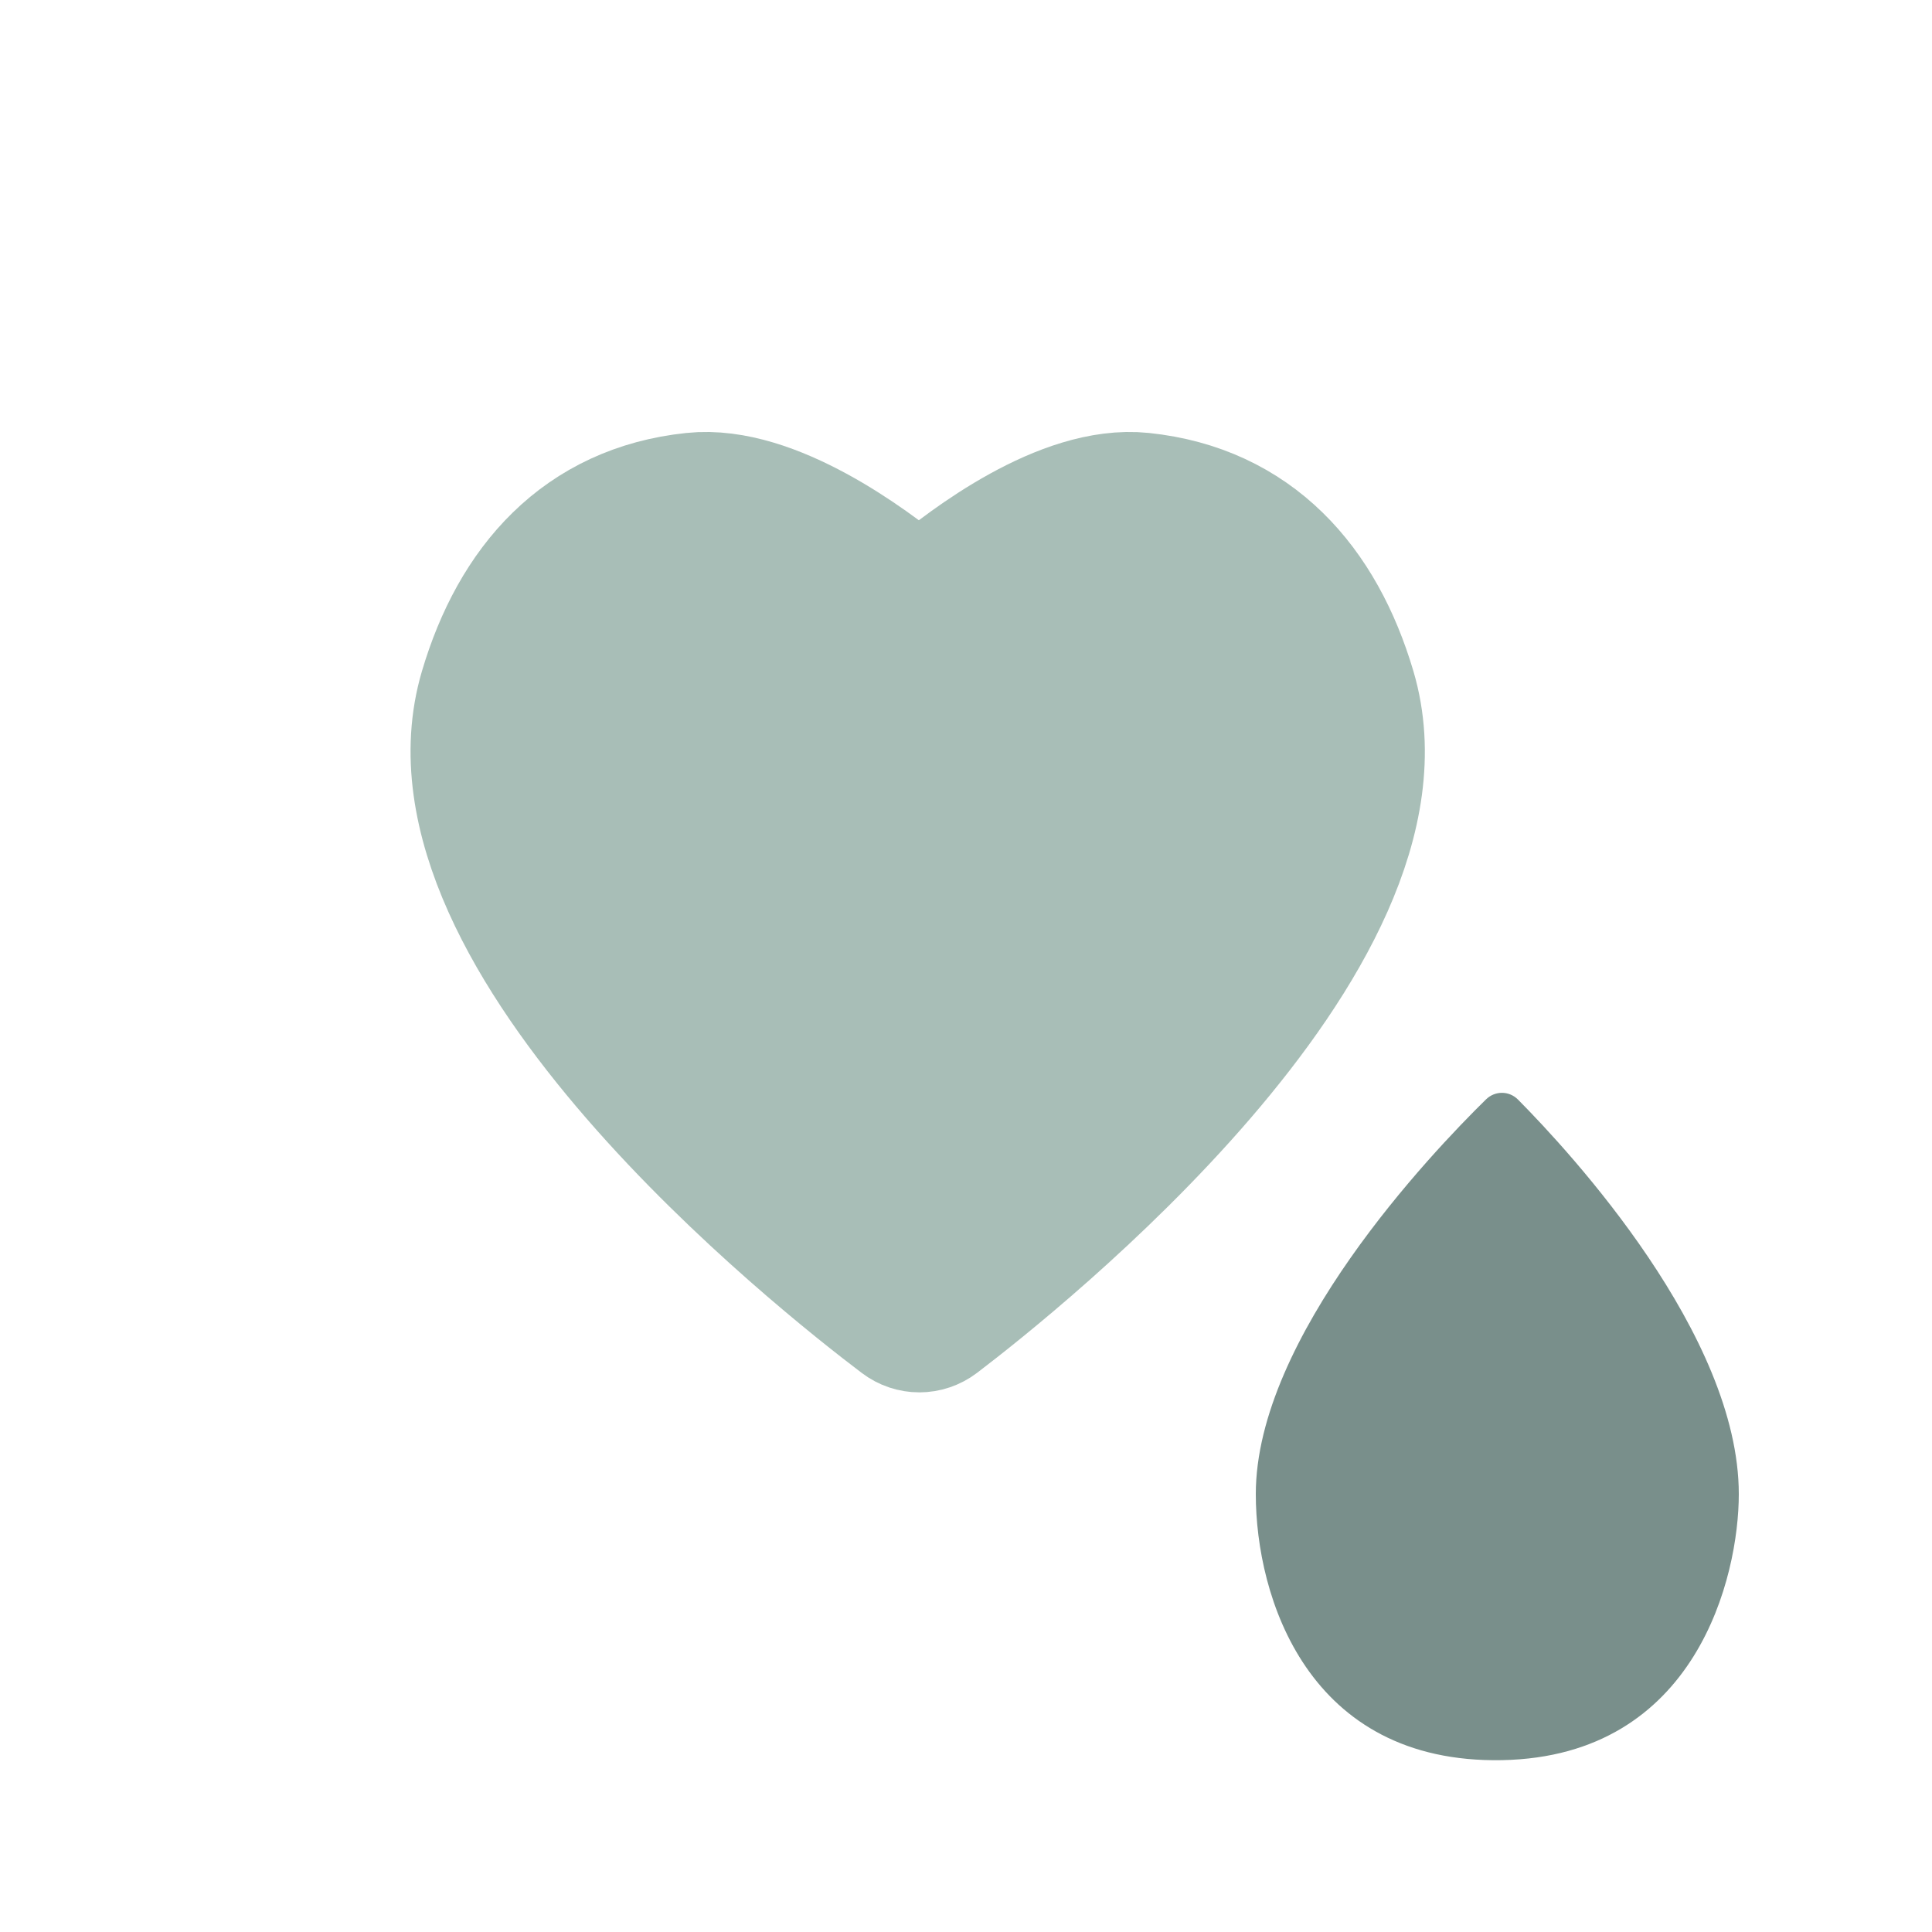
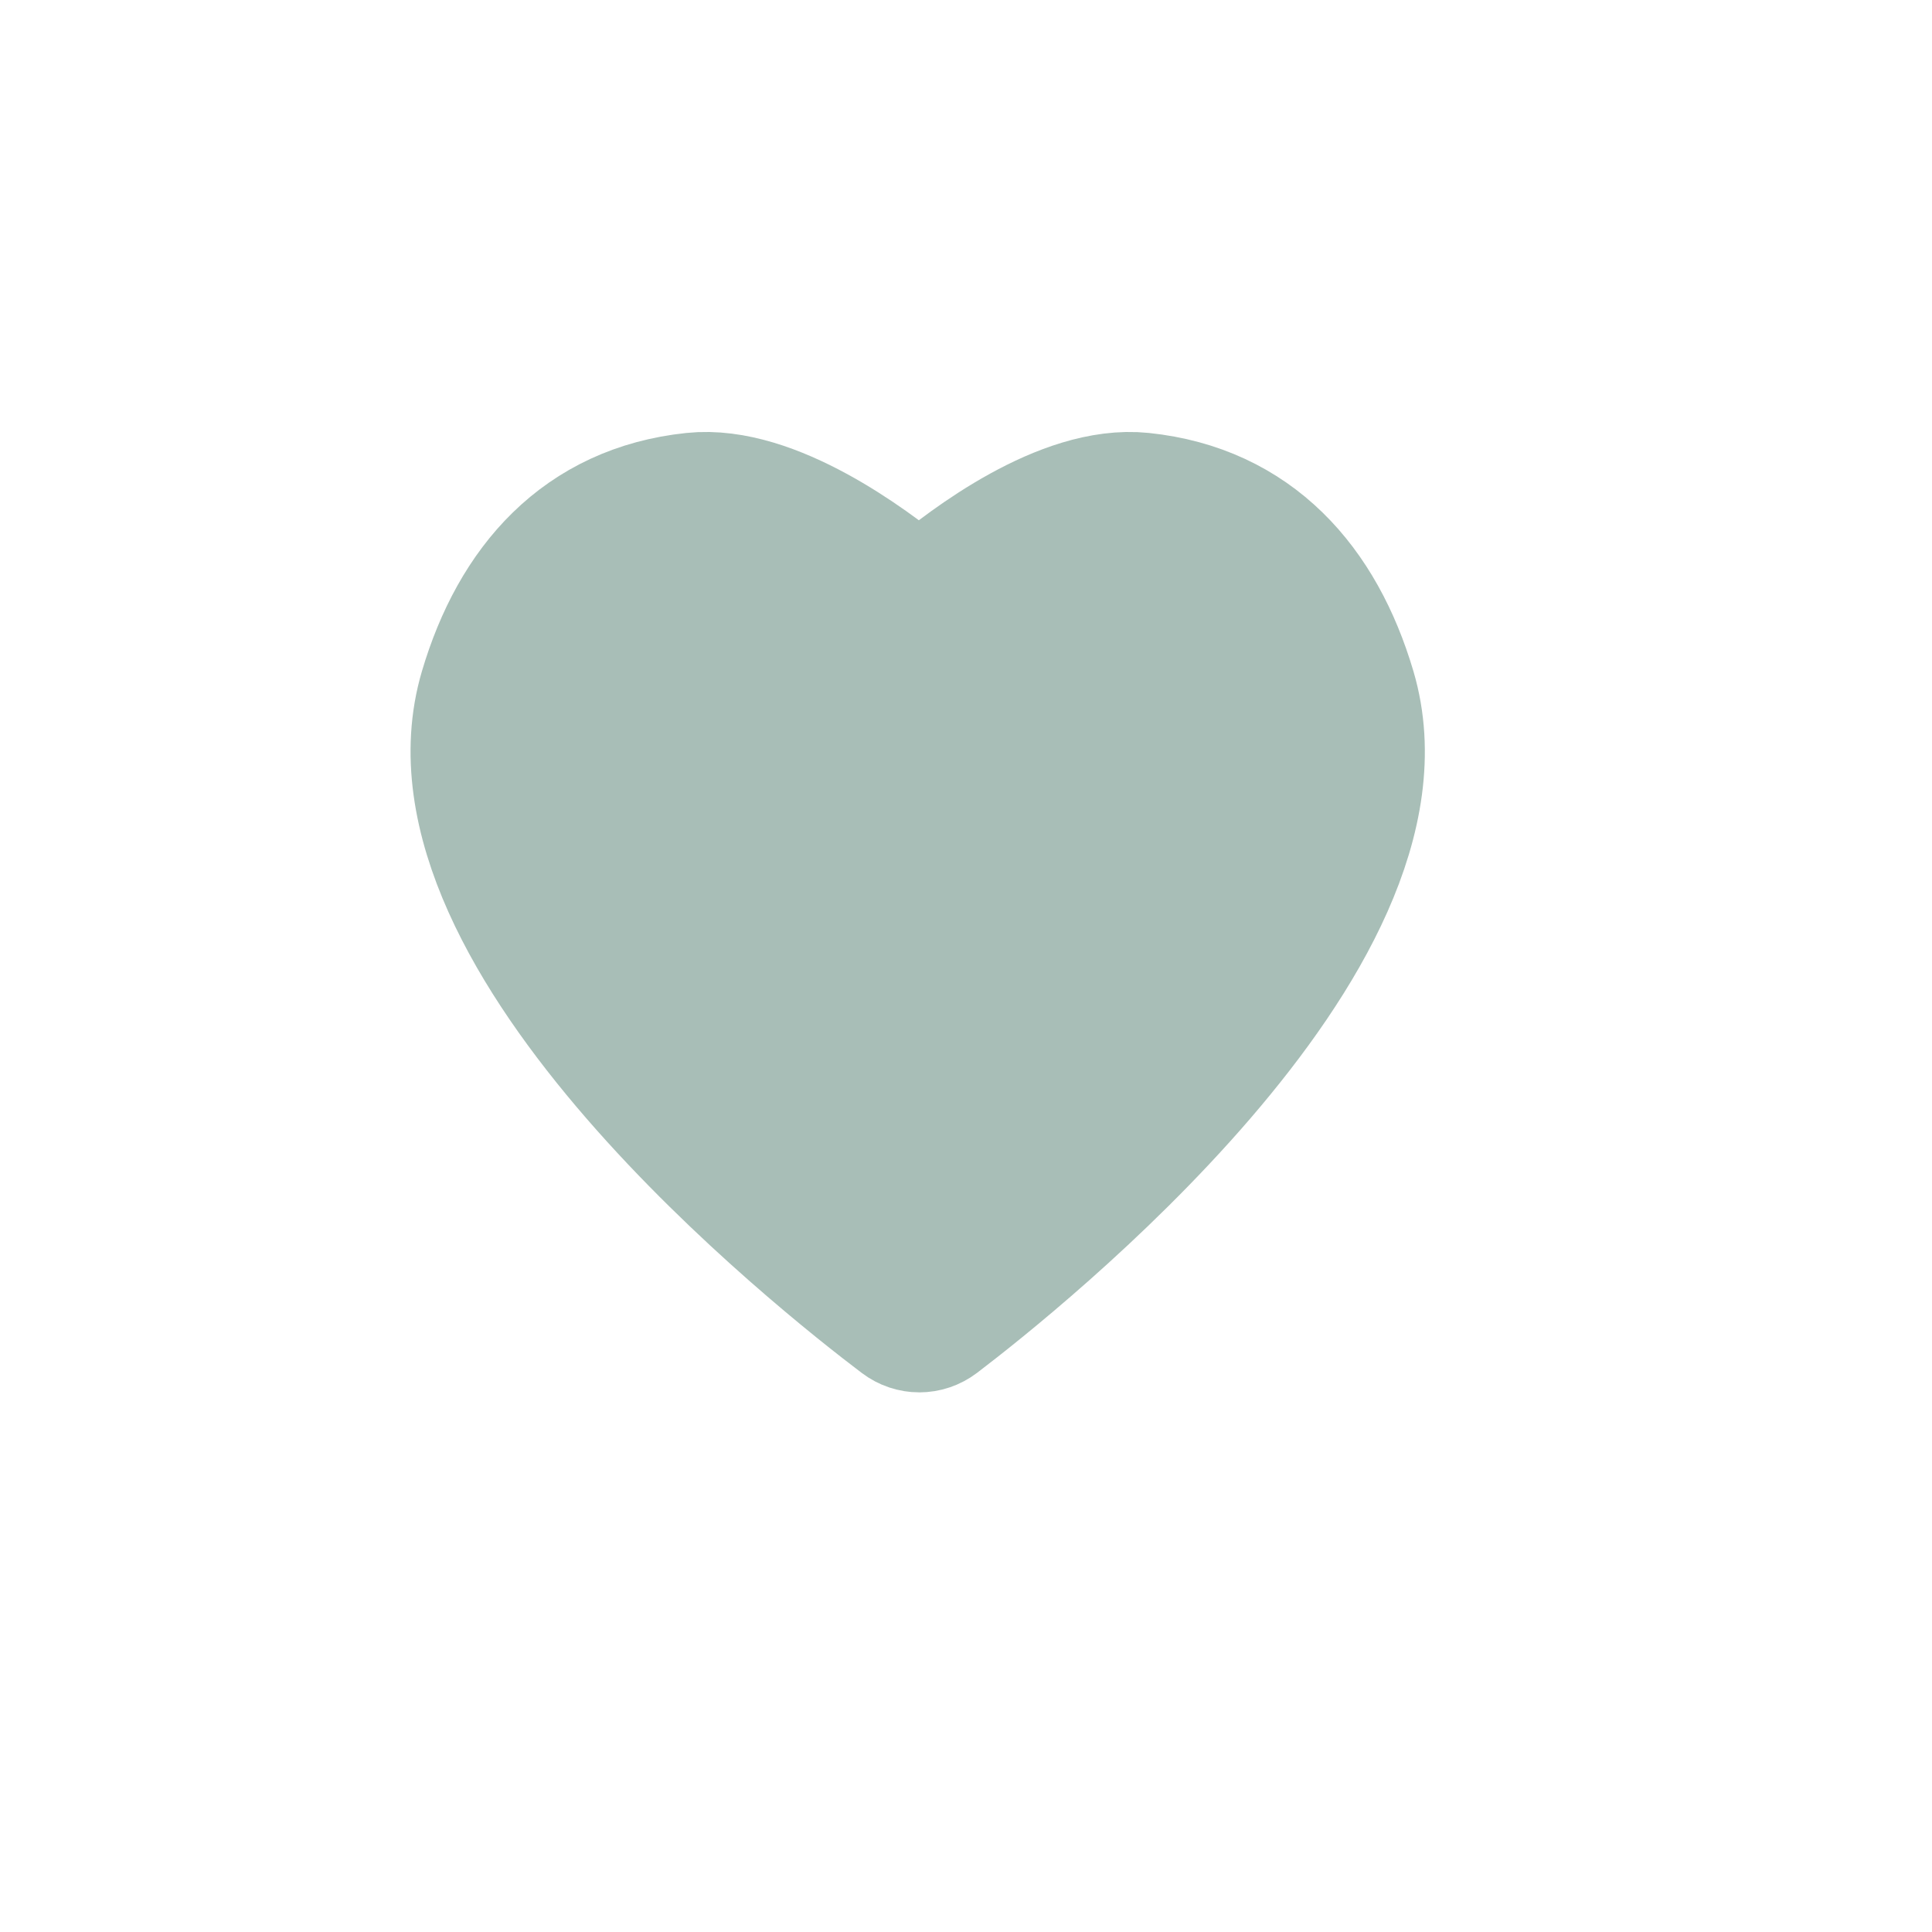
<svg xmlns="http://www.w3.org/2000/svg" width="124" height="124" viewBox="0 0 124 124" fill="none">
  <path d="M73.269 32.414C68.452 31.908 62.499 36.419 60.093 38.446C59.47 38.972 58.541 38.977 57.911 38.459C55.456 36.437 49.354 31.907 44.528 32.414C37.603 33.14 33.48 37.837 31.541 44.393C26.952 59.91 52.932 80.492 58.12 84.414C58.653 84.817 59.362 84.816 59.895 84.411C65.055 80.482 90.844 59.906 86.256 44.393C84.317 37.837 80.194 33.14 73.269 32.414Z" fill="#A8BEB7" stroke="#A8BEB7" stroke-width="9.3" />
-   <path d="M96.41 112.97C108.904 112.728 111.6 101.159 111.6 95.895C111.6 85.68 100.833 74.009 97.429 70.574C96.86 70 95.953 69.996 95.376 70.561C91.863 74.007 80.6 85.837 80.6 95.895C80.6 102.477 83.915 113.213 96.41 112.97Z" fill="#798F8B" />
</svg>